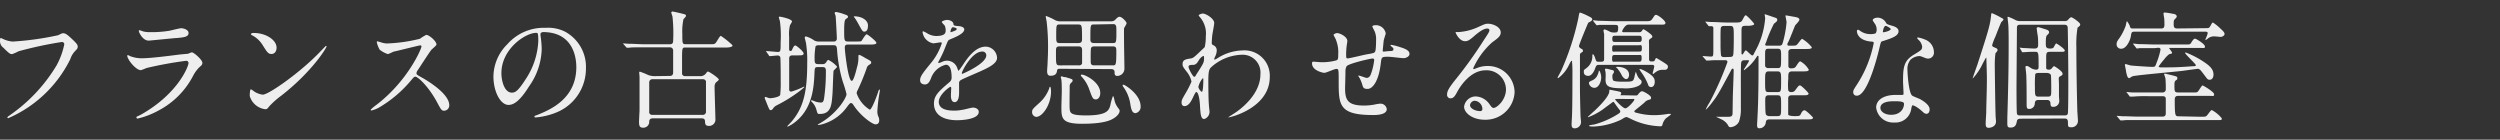
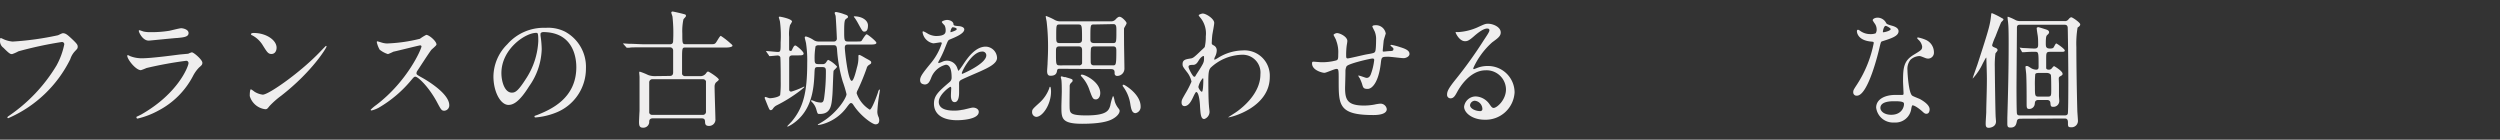
<svg xmlns="http://www.w3.org/2000/svg" viewBox="0 0 395.09 22.07">
  <rect x="0" y="0" width="395.09" height="22.07" fill="#333333" stroke="none" />
  <defs>
    <style>.cls-1{fill:#efeeee;}.cls-2{fill:none;}</style>
  </defs>
  <title>copy_2</title>
  <g id="レイヤー_2" data-name="レイヤー 2">
    <g id="レイヤー_1-2" data-name="レイヤー 1">
      <path class="cls-1" d="M.42,6.13A4.44,4.44,0,0,0,2,6.57a47,47,0,0,0,7.17-1c.59-.28.66-.32.79-.32.42,0,.73.28,1.32.82.85.8,1,1,1,1.3s-.09.36-.43.72a3.25,3.25,0,0,0-.74,1.26,19.63,19.63,0,0,1-9.81,9.33.13.13,0,0,1-.13-.12c0-.08.06-.12.25-.26a25.52,25.52,0,0,0,7.5-7.93A11.67,11.67,0,0,0,10.16,7a.36.36,0,0,0-.41-.36A60.44,60.44,0,0,0,2.91,8.11a5.67,5.67,0,0,1-1,.44c-.25,0-.38,0-1.37-1A1.29,1.29,0,0,1,0,6.47,2.08,2.08,0,0,1,.06,6,1.24,1.24,0,0,1,.42,6.13Z" />
      <path class="cls-1" d="M22.31,18.1c5.93-3.37,7.48-7.69,7.48-8.11a.35.35,0,0,0-.39-.38,60.2,60.2,0,0,0-6.25,1.14,8.8,8.8,0,0,1-.88.34c-.82,0-2.16-1.72-2.16-2.28a.1.1,0,0,1,.11-.1,2.6,2.6,0,0,1,.34.16,5.08,5.08,0,0,0,1.88.34c1.56,0,5.34-.52,6-.6l1.31-.12a3.25,3.25,0,0,1,.56-.22c.32,0,1.67,1.18,1.67,1.64,0,.3-.08.38-.52.76a5.6,5.6,0,0,0-1,1.42,12.86,12.86,0,0,1-5.36,5.35,13,13,0,0,1-3.36,1.3.16.16,0,0,1-.17-.16.21.21,0,0,1,0-.12S22.2,18.16,22.31,18.1ZM22.78,5a4.48,4.48,0,0,0,1,.08,17.28,17.28,0,0,0,3-.22c.29-.06,1.6-.4,1.86-.4s1.16.18,1.16.76-.66.68-1.77.78c-.3,0-4.38.42-4.52.42-1,0-1.57-1.36-1.57-1.5s0-.14.11-.14S22.67,5,22.78,5Z" />
      <path class="cls-1" d="M44.45,15.12a13.74,13.74,0,0,0-1.86,1.64c-.36.46-.4.5-.68.5a2.93,2.93,0,0,1-2.44-2.08c0-.14,0-1.07.19-1.07a4.12,4.12,0,0,1,.57.39,3.23,3.23,0,0,0,1.3.46c.93,0,6-3.55,9.11-6.83.31-.32.84-.88.88-.88a.12.12,0,0,1,.09.1C51.61,7.53,49.39,11.27,44.45,15.12ZM42.89,8.53c-.51,0-.7-.32-1.33-1.32a4.27,4.27,0,0,0-1.73-1.64c-.07,0-.17-.1-.17-.18s.16-.18.42-.18c2,0,3.63,1.14,3.63,2.32C43.71,8.13,43.39,8.53,42.89,8.53Z" />
      <path class="cls-1" d="M66.39,7.17c-.14,0-4.13,1-4.22,1a7.26,7.26,0,0,1-.86.38A4,4,0,0,1,60,7.85a4.28,4.28,0,0,1-.45-1.16c0-.1,0-.16.11-.16l.49.14a3.25,3.25,0,0,0,1,.2,25.07,25.07,0,0,0,5.21-.74,7.12,7.12,0,0,1,1-.62c.46,0,1.62,1,1.62,1.52,0,.18-.71.72-.82.86-.38.48-1.88,2.82-2.19,3.28a.72.72,0,0,0-.15.4c0,.18,0,.22.84.68S71,14.8,71,16.62a.84.84,0,0,1-.77.88c-.44,0-.52-.14-1.18-1.38-1.31-2.43-3-4-3.4-4-.19,0-.25.06-.67.56A19.21,19.21,0,0,1,59.89,17a4.51,4.51,0,0,1-1.18.46s-.13,0-.13-.12a6.1,6.1,0,0,1,.87-.74c5-3.79,7.22-9,7.16-9.29A.21.21,0,0,0,66.39,7.17Z" />
      <path class="cls-1" d="M85.42,5.41c0,.06,0,.14,0,.22a15.48,15.48,0,0,1,.19,2.16,10.62,10.62,0,0,1-2,5.86c-1.52,2.44-2.49,2.93-3.25,2.93-1.26,0-2.38-2.07-2.38-4.51A7.25,7.25,0,0,1,80.17,7a7.64,7.64,0,0,1,6.06-2.6A5.93,5.93,0,0,1,89.29,5a6.32,6.32,0,0,1,3.31,5.82,7.47,7.47,0,0,1-4.79,7,11.23,11.23,0,0,1-3.15.74c-.08,0-.19,0-.19-.14s0-.08.51-.28c2-.82,6.1-2.54,6.1-7.53,0-.78-.08-5.54-5.27-5.54C85.43,5.13,85.42,5.29,85.42,5.41Zm-6.18,6.14c0,1.3.5,3.09,1.65,3.09.56,0,1-.25,2.32-2.33a11.81,11.81,0,0,0,1.86-5.82c0-1.2-.07-1.3-.32-1.3C83,5.19,79.24,7.77,79.24,11.55Z" />
      <path class="cls-1" d="M105.79,12c.21,0,.59,0,.59-.56s0-3,0-3.44a.49.49,0,0,0-.55-.52H101.9c-1.68,0-2.23,0-2.4.06l-.42,0s-.09,0-.15-.12L98.55,7c-.07-.1-.07-.1-.07-.14s0,0,.07,0l.84.06c.93,0,1.71.08,2.6.08h3.82c.32,0,.57-.08.57-.54a24.27,24.27,0,0,0-.1-3.8c0-.1-.19-.56-.19-.66a.18.18,0,0,1,.19-.18c.12,0,1.54.32,1.9.44.14,0,.23.12.23.26S108,3,108,3.09a8.94,8.94,0,0,0-.17,2.2c0,1.62,0,1.7.59,1.7H112c.8,0,.89,0,1.08-.18s.65-1.14.84-1.14a12.06,12.06,0,0,1,1.54,1.2s.3.22.3.36-.38.28-1,.28h-6.38c-.59,0-.59,0-.59,2.08,0,.28,0,2,0,2.12a.5.5,0,0,0,.55.32h2.22a1.09,1.09,0,0,0,1-.42c.14-.2.21-.3.35-.3s1.69,1,1.69,1.28c0,.1-.44.42-.5.5a1.07,1.07,0,0,0-.17.64c0,.81.13,4.55.13,5.05a1,1,0,0,1-1,1.12c-.6,0-.62-.3-.64-.7s-.19-.5-.59-.5h-7.64c-.32,0-.57.12-.59.48a.93.93,0,0,1-1,1c-.57,0-.61-.42-.61-.92,0-.26.06-1.44.08-1.7,0-.92,0-1.3,0-1.94,0-1,0-3.09,0-3.47,0-.1-.05-.56-.05-.66s0-.16.11-.16a10.23,10.23,0,0,1,1.29.52,2.91,2.91,0,0,0,1.07.18Zm-2.62.52a.5.5,0,0,0-.57.54c0,.44,0,4.69,0,4.77a.48.48,0,0,0,.53.32H111a.49.49,0,0,0,.57-.54c0-.44,0-4.67,0-4.77a.5.5,0,0,0-.53-.32Z" />
      <path class="cls-1" d="M121.16,8.25c-.07-.08-.09-.1-.09-.12s0-.06.07-.06c.29,0,1.52.14,1.77.14.46,0,.46-.16.46-1.52a17.89,17.89,0,0,0-.1-3.22c0-.12-.19-.68-.19-.74s.08-.1.15-.1,1.94.34,1.94.78a3.86,3.86,0,0,1-.32.56,5.89,5.89,0,0,0-.14,1.84c0,.3,0,1.64,0,1.92,0,.12,0,.32.21.32s.19-.06.27-.22c.23-.5.34-.64.51-.64S127,8.13,127,8.45s-.36.3-1,.3h-.65c-.26,0-.63,0-.63.48s0,4.82,0,5a.31.31,0,0,0,.33.25,12.37,12.37,0,0,0,2-.79s.08,0,.08.05-.59.53-.71.62a23.42,23.42,0,0,1-3.76,2.33,1.54,1.54,0,0,0-.53.52.45.45,0,0,1-.32.2c-.19,0-.23-.1-.57-.92,0,0-.4-1-.4-1a.17.17,0,0,1,.17-.17s.3.12.38.13a.6.6,0,0,0,.3.07c.34,0,1.37-.15,1.6-.49a15.73,15.73,0,0,0,.09-2.16c0-.48,0-3.66-.07-3.86a.47.47,0,0,0-.44-.24c-.17,0-1,.1-1.2.1s-.11-.06-.17-.14Zm8.21-1.1a.65.65,0,0,0-.48.16,10.55,10.55,0,0,0-.15,2.14c0,.48.1.68.53.68h.65a.62.62,0,0,0,.66-.32c.21-.3.23-.34.33-.34a4.42,4.42,0,0,1,1.38,1.06c0,.14-.49.54-.55.66s-.13,3.23-.19,3.82c-.13,1.65-.24,3-2,3-.34,0-.34,0-.55-.74a2.62,2.62,0,0,0-.72-1.18c-.08-.09-.1-.1-.1-.14a.11.11,0,0,1,.12-.11,4.92,4.92,0,0,1,.6.23,3.69,3.69,0,0,0,.82.14c.38,0,.44-.29.51-.64a29.61,29.61,0,0,0,.29-4.37c0-.46-.13-.6-.59-.6h-.65c-.53,0-.53.12-.57,1.12-.11,2.49-.45,5.79-3.4,7.83a6,6,0,0,1-.81.46.09.09,0,0,1-.08-.08s.55-.58.65-.68c1.9-2.22,2.5-4.69,2.5-9.29a18,18,0,0,0-.17-3c0-.16-.22-.92-.22-1a.18.18,0,0,1,.19-.2,4.19,4.19,0,0,1,1.23.58,1.35,1.35,0,0,0,.8.22h2.37a.45.45,0,0,0,.48-.52c0-.32-.15-3.22-.19-3.5,0-.08-.15-.4-.15-.46s0-.18.24-.18a6.81,6.81,0,0,1,1.35.38c.32.1.51.18.51.38s-.17.2-.32.34-.28.22-.28,1.8,0,1.76.62,1.76h1.05c.93,0,1,0,1.1-.14s.61-1,.78-1,1.54,1.1,1.54,1.34-.38.28-1,.28H134.1c-.32,0-.59,0-.59.5s.51,5.24,1.1,5.24c.31,0,.7-1.64.82-2.12a5.23,5.23,0,0,0,.23-1.68c0-.22,0-.3.15-.3s.89.46,1,.52c.78.42.87.48.87.66s0,.18-.4.44a.81.81,0,0,0-.32.5,35.54,35.54,0,0,1-1.41,3.43,1.14,1.14,0,0,0-.17.51,4.91,4.91,0,0,0,2.07,2.59c.33,0,1.14-2.21,1.31-2.75,0-.1.15-.43.21-.43a.08.08,0,0,1,.08.09c0,.12-.1.7-.12.81a24.78,24.78,0,0,0-.28,2.58,2,2,0,0,0,.21.9,1.5,1.5,0,0,1,.09.46c0,.3-.09.66-.59.66s-2.37-1.34-3.45-3c-.14-.23-.25-.36-.4-.36s-.19,0-.63.58A7.17,7.17,0,0,1,130,19.62c-.21.06-.64.14-.66.14a.09.09,0,0,1-.1-.08s.69-.4.8-.48c2.36-1.48,3.74-3.78,3.74-4.32a18.34,18.34,0,0,0-.6-2,23,23,0,0,1-.9-5.1c-.05-.54-.19-.64-.57-.64ZM136.59,5c-.27,0-.34-.14-1-1.34a9.28,9.28,0,0,0-.49-.8c-.12-.14-.16-.18-.16-.22s0-.06.08-.06c1.16,0,2.15.6,2.15,1.44S136.85,5,136.59,5Z" />
      <path class="cls-1" d="M145.41,12.65c0-.6.53-1.24,1.82-2.82a9.42,9.42,0,0,0,1.61-3c0-.12-.13-.14-.21-.14s-1,.16-1.13.16a2.07,2.07,0,0,1-1.7-1.76c0-.06,0-.14.12-.14a4.17,4.17,0,0,1,.72.38,2.91,2.91,0,0,0,1.25.36c1.56,0,1.56-.54,1.56-.94a1.71,1.71,0,0,0-.15-.7c-.06-.1-.46-.46-.46-.58s.5-.32.84-.32.93.18,1,.62c0,.26.09.3.85.36.14,0,.86.1.86.52,0,.66-1.39,1.22-2.26,1.58-.29.12-.31.16-.72,1.18a16.84,16.84,0,0,1-1,2.16c-.1.18-.13.24-.13.32a.07.07,0,0,0,.07.08,3.54,3.54,0,0,0,.59-.22,1.71,1.71,0,0,1,2.36,1.06c.13.34.15.38.19.38a11.05,11.05,0,0,0,.78-1.08c.62-.92,1.86-2.74,3.51-2.74a1.84,1.84,0,0,1,1.79,1.78c0,.94-1.5,1.6-2.68,2.14-.48.22-2.62,1.12-3,1.34s-.32.42-.32.84c0,.19,0,1,0,1.2s0,1.47-.7,1.47c-.52,0-.59-.66-.59-1s.05-1.17.05-1.19,0-.23-.13-.23-1.84,1.24-1.84,2.37c0,1.39,1.9,1.39,2.45,1.39a5.67,5.67,0,0,0,1.22-.12c.26,0,1.48-.36,1.72-.36.4,0,.93.2.93.68,0,1.24-2.94,1.32-3.4,1.32-2.41,0-3.68-1-3.68-2.62,0-1.29.72-1.92,2.51-3.45a.87.87,0,0,0,.28-.7c0-.9-.15-2-.91-2a3.33,3.33,0,0,0-2.34,2.12c-.21.5-.42,1-1,1C145.77,13.31,145.41,13.19,145.41,12.65Zm4.84-7.56s.95-.26.95-.48-.48-.3-.65-.3-.34.56-.34.64S150.21,5.09,150.25,5.09ZM152,11.57s0,.1.07.1,3.8-1.6,3.8-2.92a.59.59,0,0,0-.66-.6C153.61,8.15,152,11.25,152,11.57Z" />
      <path class="cls-1" d="M166.1,14.47c0,2.07-1.35,4-2.34,4a.73.73,0,0,1-.65-.78c0-.4.12-.5,1.11-1.4a5.75,5.75,0,0,0,1.63-2.42c0-.07,0-.15.11-.15S166.1,14.26,166.1,14.47Zm1.42-3.6c-.27,0-.42,0-.47.32s-.17.78-1,.78c-.21,0-.57,0-.57-.74,0-.14.06-.92.07-1.1,0-.38.08-1.28.08-2.66a34,34,0,0,0-.21-3.94c0-.14-.15-.76-.15-.9s0-.1.06-.1a9.36,9.36,0,0,1,1.25.56,1.77,1.77,0,0,0,1.05.28h7.9a.92.92,0,0,0,.82-.36c.34-.34.47-.36.58-.36.38,0,1.11.8,1.11,1s-.38.7-.4.84,0,1.9,0,2.26c0,.66.06,3.56.06,4.14A1.15,1.15,0,0,1,176.53,12a.38.38,0,0,1-.38-.42c0-.34,0-.66-.57-.66Zm0-7c-.59,0-.6,0-.6,1.82,0,.92,0,1.12.6,1.12h2.81c.42,0,.67-.08.67-.58,0-2.32,0-2.36-.68-2.36Zm3,6.46a.47.47,0,0,0,.49-.3c0-.16,0-1.76,0-2.06,0-.56-.21-.64-.67-.64H167.5c-.62,0-.62.22-.62,1,0,1.86,0,2,.6,2Zm-2.21,1.84c1.09.32,1.2.34,1.2.54s-.06.2-.23.38a.71.71,0,0,0-.23.62c0,.57-.05,3,0,3.53.06.68.31,1,2.61,1,3.32,0,3.57-.82,3.8-1.54a7.94,7.94,0,0,1,.43-1.52c.14,0,.25.76.29.88a3.27,3.27,0,0,0,.57,1.06c.15.2.19.26.19.4,0,.4-.42.9-1.07,1.26-1.19.7-3.49.78-4.86.78-3.27,0-3.27-.88-3.27-2.72,0-.38.06-2.05.06-2.36s0-1.71-.09-2-.08-.36,0-.4S168.17,12.19,168.22,12.19Zm2.66-.38c.5,0,2.91,1.16,2.91,2.92,0,.66-.36,1-.68,1-.48,0-.55-.22-1-1.41A5.77,5.77,0,0,0,170.83,12a.13.13,0,0,1,0-.14S170.85,11.81,170.88,11.81Zm1.88-7.92c-.53,0-.53.08-.53,2.32,0,.3,0,.62.65.62h2.85c.61,0,.61-.06.61-2,0-.58,0-1-.48-1Zm3,6.46c.49,0,.57,0,.57-2.16,0-.56,0-.84-.55-.84h-2.87c-.17,0-.48,0-.57.26s-.06,1.78-.06,2.08,0,.66.53.66Zm1.73,3.06c.15,0,2.68,1.48,2.68,3.43a1,1,0,0,1-.8,1.06c-.61,0-.72-.76-.86-1.64a6.12,6.12,0,0,0-1.12-2.57.18.18,0,0,1-.05-.18A.19.19,0,0,1,177.44,13.41Z" />
      <path class="cls-1" d="M191.8,7.17a.86.86,0,0,1,.49.78,2.3,2.3,0,0,1-.26,1,1.07,1.07,0,0,0-.13.38c0,.06,0,.1.07.1a3.29,3.29,0,0,0,.55-.3,7.6,7.6,0,0,1,3.84-1.16,4,4,0,0,1,4.31,4.2c0,4.81-6.08,6.37-6.51,6.37,0,0-.08,0-.08,0s1.2-.76,1.41-.92c.95-.68,3.7-2.89,3.7-5.87a2.82,2.82,0,0,0-2.87-3.1,7.5,7.5,0,0,0-5,2.06c-.24.3-.36.64-.36,2,0,.43,0,3,.1,4,0,.16.09.82.09.94a1.21,1.21,0,0,1-.83,1.16c-.53,0-.59-.72-.67-1.94,0-.42-.15-2.33-.61-2.33-.09,0-.34.5-.49.83-.28.58-.68,1.4-1.37,1.4-.22,0-.45-.16-.45-.56s.09-.52.57-1.37a14.79,14.79,0,0,0,1-1.94,3.6,3.6,0,0,0-.74-1.54c-.61-.8-.67-.88-.67-1.24,0-.68.51-.76,1.29-.88.33-.06.44-.08,1.71-1.32a6,6,0,0,0,.5-.48,7.2,7.2,0,0,0,.17-1.7,3.93,3.93,0,0,0-.76-2.82c-.33-.4-.36-.44-.36-.52s.45-.26.64-.26c.52,0,1.81.82,1.81,1.48,0,.3-.25,1.56-.29,1.82s-.09.94-.09,1.16C191.48,7,191.5,7,191.8,7.17Zm-2.36,2.38c-.17.28-.38.66-.81.7-.61,0-.8.06-.8.32s.68,1.56.89,1.56.17-.1.38-.42c1.18-1.82,1.18-1.86,1.18-2.58,0-.16,0-.26-.07-.28S189.77,9,189.44,9.55Zm-.05,4.17c0,.25.38.78.55.78s.23-1.09.23-2c0-.08,0-.12-.1-.12A3.12,3.12,0,0,0,189.39,13.72Z" />
      <path class="cls-1" d="M218.67,6.45c-.13,1.34-.15,1.48-.15,1.6s.15.1.21.1.74-.08.89-.08c.42,0,.59-.06.59-.28s0-.16-.38-.5a.16.16,0,0,1-.08-.12c0-.08.12-.08.15-.08a9.69,9.69,0,0,1,1.37.36c1.2.36,1.48.68,1.48,1.08s-.55.66-.93.66-2-.22-2.37-.22c-1.1,0-1.12,0-1.24,1.08-.36,3-1.38,4-2.07,4s-.72-.22-.89-.8a7.31,7.31,0,0,0-.36-.88,2.32,2.32,0,0,1-.25-.42s.06,0,.1,0c.21,0,1.06.36,1.23.36.32,0,.51-.2.65-.52a9.4,9.4,0,0,0,.55-2.28c0-.16,0-.26-.29-.26s-3.83.8-4.08,1.24a1.73,1.73,0,0,0-.17.82c0,.66-.06,2.48-.06,2.55,0,1.88.34,2.82,3,2.82a8.86,8.86,0,0,0,1.67-.16,5.85,5.85,0,0,1,.92-.14,1,1,0,0,1,1,.86c0,.94-1.73.94-2.16.94-5.44,0-5.44-1.61-5.44-5.41,0-1.68,0-1.88-.34-1.88s-1.63.62-1.92.62-1.95-.38-1.95-1.48c0-.26.07-.28.24-.28s1,.08,1.16.08a8.42,8.42,0,0,0,2.41-.28c.31-.1.33-.28.33-1a5.07,5.07,0,0,0-.31-2.1c0-.16-.43-.86-.43-.94s.32-.28.55-.28c.45,0,1.63.56,1.63,1.26a5.27,5.27,0,0,1-.09.62,11,11,0,0,0-.1,1.54c0,.42,0,.58.25.58s2.53-.56,3-.64c1.18-.2,1.31-.22,1.39-.64s.09-1.36.09-1.62a3.09,3.09,0,0,0-.23-1.38s-.36-.7-.36-.74c0-.2.32-.22.42-.22A1.56,1.56,0,0,1,219,5.31S218.69,6.27,218.67,6.45Z" />
      <path class="cls-1" d="M238,14.11a3.07,3.07,0,0,0-3.21-3c-2.51,0-4.13,2.74-4.47,3.36s-.57,1.07-1.08,1.07a.54.54,0,0,1-.55-.57c0-.5.15-.94,1.5-2.6a67.29,67.29,0,0,0,4.29-6c.63-.94.9-1.36.9-1.58s-.14-.28-.37-.28c-.7,0-1.82,1-2.14,1.28-.76.66-1,.72-1.35.72-.89,0-1.48-1.28-1.48-1.38s0-.06.45-.06a8.83,8.83,0,0,0,2.95-.72c1.18-.54,1.31-.6,1.73-.6.76,0,2,.5,2,1.38,0,.58-.44.9-1.35,1.56a12.13,12.13,0,0,0-3,4.1c0,.06.06.14.12.14l.47-.18a4.4,4.4,0,0,1,1.67-.32,4.2,4.2,0,0,1,4.28,4.17,4.58,4.58,0,0,1-4.75,4.32c-1.88,0-3.23-1.06-3.23-2.06a1.86,1.86,0,0,1,1.88-1.62,2.8,2.8,0,0,1,2.17,1.28c.26.36.38.54.64.54C236.62,17,238,15.78,238,14.11Zm-4.89,1.81a.79.79,0,0,0-.79.7c0,.52.81.94,1.63.94a.32.32,0,0,0,.32-.36A1.33,1.33,0,0,0,233.06,15.92Z" />
-       <path class="cls-1" d="M248,10.17a5.58,5.58,0,0,1-1.75,2.18.11.11,0,0,1-.1-.1s.48-.88.57-1.06a41.27,41.27,0,0,0,2.72-8.34c.13-.76.15-.86.29-.86a8.41,8.41,0,0,1,1.29.56c.45.22.61.3.61.54s-.56.42-.63.52-1.46,3.44-1.46,3.66.19.34.38.44.24.16.24.3,0,.16-.3.34a.39.39,0,0,0-.17.38c0,.58,0,5.49,0,5.66s.06,3.51.11,4.23c0,.1.06.46.06.66a1,1,0,0,1-1,1c-.49,0-.49-.36-.49-.68s.06-1.06.06-1.24c.07-1.5.07-5.06.07-6.55a20.11,20.11,0,0,0-.07-2.18C248.33,9.57,248.29,9.63,248,10.17Zm5.11-.42c.38,0,.4-.24.4-.46,0-2.86,0-3.54,0-3.9a5.12,5.12,0,0,1-.1-.54.19.19,0,0,1,.21-.2,4.87,4.87,0,0,1,.87.4,1.86,1.86,0,0,0,.75.08c.28,0,.49,0,.49-.72,0-.48-.1-.48-.91-.48s-1.69,0-2.05,0a3,3,0,0,1-.4.06c-.06,0-.1-.06-.17-.14l-.36-.46c-.08-.08-.08-.1-.08-.12a.05.05,0,0,1,.06-.06c.13,0,.72.08.83.08.93,0,1.71.06,2.61.06h4.82c.57,0,.8,0,1.05-.38.38-.56.41-.62.57-.62.34,0,1.5.92,1.5,1.26s-.37.28-1,.28h-4.85c-.57,0-1,1-1,1.06s.09.14.19.14H259a.49.49,0,0,0,.51-.26c.13-.18.13-.2.23-.2s1.38.84,1.38,1.1-.07.2-.34.42-.17.22-.17,1.08v2c0,.24,0,.48.36.48s.44,0,.53-.16.17-.38.23-.38.21.08,1.2.7c.61.4.66.44.66.68a.45.45,0,0,1-.43.48l-.46,0a1.73,1.73,0,0,0-1.08.4c-.06,0-.29.26-.34.26s-.1-.06-.1-.12.25-.9.25-1.08-.17-.24-.29-.24h-8.41c-.44,0-.46.08-.71.74-.17.44-.55,1-1,1s-.72-.22-.72-.6,0-.3.43-.64A2.31,2.31,0,0,0,251.65,9c0-.38,0-.42.1-.42s.28.4.32.54c.19.58.21.64.57.64Zm5.43,5.34c.19,0,.21,0,.46-.32.11-.13.3-.35.51-.35s1.42.66,1.42,1-.11.26-.55.42a1.25,1.25,0,0,0-.49.36c-.38.35-1.08.88-1.48,1.22a.23.23,0,0,0-.12.18c0,.14.16.18.25.2a10.61,10.61,0,0,0,3,.4A13.49,13.49,0,0,0,263.6,18,3.83,3.83,0,0,1,264,18s.06,0,.06.08-.72.54-.84.68a2.22,2.22,0,0,0-.51,1,.27.27,0,0,1-.29.2,11.43,11.43,0,0,1-4.59-1.12,6.87,6.87,0,0,0-.74-.34c-.16,0-.23,0-.88.4A11.2,11.2,0,0,1,251.81,20c-.12,0-.69,0-.69-.12s.74-.18.88-.22A13.79,13.79,0,0,0,255.74,18c.23-.14.32-.26.32-.4s-.06-.14-.51-.76c-.08-.1-.42-.6-.49-.68a.15.15,0,0,0-.14-.06s-1.38,1-1.65,1.22A10.48,10.48,0,0,1,251,18.52a.06.06,0,0,1-.06-.06s.82-.76,1-.9c1-.94,2.39-2.4,2.39-3.14,0-.23,0-.24.1-.24l.89.17c.8.16.89.19.89.42,0,0-.11.24-.11.28s0,0,.19,0Zm-5.89-3.76c0-.08,0-.16.08-.16s.32.56.32,1.06c0,.66-.38,1.65-1.08,1.65a.88.88,0,0,1-.86-.73c0-.2.14-.28.46-.42a1.64,1.64,0,0,0,.95-1S252.62,11.47,252.66,11.33Zm2.26,1.34c.15.24,1.24.24,1.54.24,1.58,0,1.65,0,1.84-.7a7.7,7.7,0,0,1,.23-.88s.23.64.31.76a1.84,1.84,0,0,0,.47.55.35.35,0,0,1,.13.33c0,.44-.64.68-1,.8a5.51,5.51,0,0,1-2,.18c-2.36,0-2.7-.36-2.7-1.46a6.49,6.49,0,0,0,0-1.12,2.33,2.33,0,0,1-.08-.36c0-.14.08-.16.15-.16a4.06,4.06,0,0,1,.72.16c.46.1.54.12.54.34s-.19.34-.21.42A1.55,1.55,0,0,0,254.92,12.67Zm.34-5.52c-.36,0-.47,0-.47.58s.19.42.47.42H259c.38,0,.47,0,.47-.58s-.19-.42-.47-.42Zm0-1.5c-.22,0-.45,0-.45.44s.07.54.45.54H259c.22,0,.45,0,.45-.44s-.07-.54-.45-.54ZM259,9.75c.35,0,.44-.08.44-.62s-.19-.44-.44-.44h-3.79c-.37,0-.44.08-.44.62s.19.44.44.44Zm-3.34,5.89c-.36,0-.4,0-.4.08s1.2,1.4,1.6,1.4,1.42-1.19,1.42-1.36-.05-.12-.28-.12Zm-.3-5c0-.08.24-.08.28-.08.7,0,1.81.28,1.81,1.26,0,.32-.16.68-.46.68s-.63-.46-.7-.62a4.6,4.6,0,0,0-.59-.92C255.7,10.87,255.4,10.69,255.4,10.61Zm3.72.34a.09.09,0,0,1,.1-.08,3.24,3.24,0,0,1,.55.2c1.71.88,1.78,1.38,1.78,1.84s-.21.82-.59.82a.46.46,0,0,1-.45-.36,8.65,8.65,0,0,0-1-1.86A4.27,4.27,0,0,1,259.12,11Z" />
-       <path class="cls-1" d="M273.84,15.74c0-.7.14-3.87.14-4.53,0-.2,0-.36-.14-.36s-.13,0-.36.44c-1.88,3.48-2.09,3.87-2.92,4.93-.17.24-.86,1.1-1,1.1a0,0,0,0,1,0,0,7.55,7.55,0,0,1,.63-1.16A49.4,49.4,0,0,0,273,9.81c0-.3-.25-.3-.46-.3h-.34c-1,0-1.78,0-2.07.06l-.4,0c-.05,0-.09,0-.17-.12L269.15,9c-.08-.1-.08-.1-.08-.14s0,0,.06,0c.21,0,1.08.08,1.26.08.38,0,.38-.12.38-1.14,0-.34,0-3.36,0-3.44a.3.3,0,0,0-.29-.22l-.34,0c-.08,0-.11,0-.17-.1l-.38-.48c-.06-.08-.08-.1-.08-.14s0,0,.08,0l.83.06c.94,0,1.71.08,2.61.08h1.08c.78,0,1,0,1.22-.34.39-.72.43-.8.58-.8s1.32,1.24,1.32,1.38-.38.28-1,.28h-.34c-.63,0-.67.14-.67.92,0,.54,0,2.94,0,3.42,0,.06,0,.18.12.18s.07,0,.19-.18.26-.46.38-.46.83.8,1,.8.17-.06.43-.58a12.74,12.74,0,0,0,1.62-5.28c0-.1-.08-.56-.08-.66a0,0,0,0,1,0,0c.06,0,1.67.56,1.75.58a.32.32,0,0,1,.24.32c0,.18-.05.24-.53.62a21.66,21.66,0,0,0-1.16,2.7c0,.06-.22.54-.22.56,0,.2.18.2.3.2h1.92c.43,0,.49-.2.61-.64a16.7,16.7,0,0,0,.55-3.06c0-.16-.16-.86-.16-1s.08-.08.14-.08l1.48.26c.23.06.57.14.57.4s-.59.78-.67.92-.87,2.22-1.08,2.6-.15.32-.15.4a.2.2,0,0,0,.21.2c.95,0,1,0,1.2-.08s.74-1,.93-1a5.79,5.79,0,0,1,1.52,1.32c0,.28-.38.28-1,.28h-2.09c-.32,0-.61.1-.61.48s0,2.22,0,2.28a.35.35,0,0,0,.38.3c.49,0,.65-.06.84-.34.45-.68.51-.76.68-.76A3.55,3.55,0,0,1,285.85,11c0,.28-.38.28-1,.28h-1.55c-.69,0-.69.26-.69,1.22a9.37,9.37,0,0,0,0,1.78.47.47,0,0,0,.49.27.69.69,0,0,0,.65-.35c.47-.62.51-.7.72-.7s1.35,1.15,1.35,1.28c0,.28-.38.28-1,.28h-1.59c-.27,0-.63,0-.63.5,0,.34,0,2.41,0,2.53s.3.26,1,.26.85,0,1-.34.34-.58.59-.58,1.33,1.1,1.33,1.16c0,.28-.38.28-1,.28h-5.87c-.52,0-.56.24-.61.6a1,1,0,0,1-1,.8c-.23,0-.36-.08-.36-.56,0,0,.08-1.36.08-1.52.13-2.33.15-6,.15-7.23,0-.32,0-1.7,0-2,0,0,0-.14-.1-.14s-.07,0-.32.36a6.92,6.92,0,0,1-1.61,1.72,1.46,1.46,0,0,1-.21.16c-.06,0-.08,0-.08-.06s.8-1.2.8-1.36,0-.12-.46-.12-.64,0-.74.3-.07,3.3-.07,4.24c0,.46,0,2.57,0,3a6.15,6.15,0,0,1-.3,2.18,1.65,1.65,0,0,1-1.35.86c-.21,0-.27-.08-.47-.46a2.45,2.45,0,0,0-1-.8c-.12-.06-.78-.36-.78-.38a.68.68,0,0,1,.27,0l1.32,0c.75,0,1,0,1-.64ZM273.37,9c.17,0,.45,0,.53-.28S274,6.89,274,6c0-1.7,0-1.9-.59-1.9h-.89c-.19,0-.48,0-.56.28s-.05,2-.05,2.5a15.49,15.49,0,0,0,.07,1.86c.08.28.35.28.54.28Zm7.5,1.76c.61,0,.61-.08.61-1.8,0-1,0-1.26-.55-1.26h-1.44c-.54,0-.54.26-.54,1,0,.18,0,1.62,0,1.74a.52.52,0,0,0,.57.32Zm.06,3.79c.55,0,.55-.16.55-1.75,0-1.24,0-1.52-.61-1.52h-1.31c-.61,0-.61.32-.61,1.44,0,1.67,0,1.83.55,1.83Zm-.06,3.8c.61,0,.61-.16.61-1.62s0-1.67-.57-1.67h-1.39c-.45,0-.55.18-.55.8,0,.27,0,2,.1,2.21s.38.28.53.28Z" />
      <path class="cls-1" d="M296.58,4.65a1.62,1.62,0,0,0-.27-.88,4.72,4.72,0,0,1-.36-.56c0-.24.4-.42.78-.42a1.54,1.54,0,0,1,1.37.88c.09.14.28.22.85.38.37.1,1.09.32,1.09.88,0,.76-1.07,1.12-2.6,1.6-.18.06-.19.12-.37.82-.22,1-1.86,7.77-3.61,7.77a.52.52,0,0,1-.58-.57c0-.28.05-.37.62-1.24a18.45,18.45,0,0,0,2.62-6.52c0-.18-.13-.2-.41-.22-2.25-.2-2.25-1.6-2.25-1.62s0-.24.14-.24.13,0,.51.26a2.71,2.71,0,0,0,1.46.42,2.26,2.26,0,0,0,.84-.12A1,1,0,0,0,296.58,4.65Zm5.47,12.53a2.51,2.51,0,0,1-2.68,2.18A2.69,2.69,0,0,1,296.5,17c0-1.3,1.35-2,3.06-2l1,0c.17,0,.27,0,.27-.21s-.08-1.65-.08-1.93c0-2.2.11-3.26,1.71-4.22,1.18-.72,1.31-.78,1.31-1.3a1.8,1.8,0,0,0-.53-1c-.17-.16-.25-.24-.25-.32s.06-.1.14-.1a5.9,5.9,0,0,1,1.12.34,2.15,2.15,0,0,1,1.38,2,.93.93,0,0,1-.89,1,1.26,1.26,0,0,1-.44-.08c-.72-.28-.79-.32-1-.32a2.21,2.21,0,0,0-1.39.6,2.33,2.33,0,0,0-.46,1.66c0,.5.19,3.61.76,4,.18.13,1.07.46,1.24.55.4.23,1.5.87,1.5,1.61,0,.34-.13.7-.51.7-.19,0-.31-.06-.59-.32-.51-.48-1.39-1.1-1.65-1C302.09,16.9,302.09,17,302.05,17.18ZM299.32,16c-.44,0-2.15,0-2.15,1.06,0,.48.57,1.08,1.71,1.08,1.84,0,2.11-1.52,2-1.84S299.75,16,299.32,16ZM298.8,4.59c0-.14-.66-.5-.78-.5-.32,0-.45.82-.45.88a.21.21,0,0,0,0,.12C297.66,5.15,298.8,4.89,298.8,4.59Z" />
      <path class="cls-1" d="M313.34,10.05a9.18,9.18,0,0,1-1.58,2.36s0,0,0-.06.62-1.8.74-2.14c1.95-6,2-6.32,2.18-7.9,0-.14,0-.22.15-.22a12,12,0,0,1,1.52.76c.17.08.27.14.27.24s-.32.36-.36.44c-.17.34-.78,1.9-.89,2.2a10.19,10.19,0,0,0-.54,1.4c0,.22.19.3.5.42s.36.24.36.38-.31.44-.34.52a14.64,14.64,0,0,0-.1,2.16c0,.5.08,6.63.13,7.73,0,.14.06.74.06.86,0,.86-.93,1-1.14,1-.45,0-.49-.28-.49-.68s.09-1.56.09-1.82c0-1.07.1-3.24.1-5.29,0-.86-.08-3-.08-3.22,0-.06,0-.1-.07-.06C313.72,9.33,313.44,9.85,313.34,10.05Zm6,8.71c-.43,0-.55.14-.6.4-.1.46-.19,1-1,1-.38,0-.51-.1-.51-.62,0-.14,0-.76,0-.92.12-4,.21-7.51.21-11.65,0-.7,0-2.68-.07-3.2,0-.14-.1-.8-.1-1s.06-.1.14-.1a7.82,7.82,0,0,1,1.19.54,1.65,1.65,0,0,0,.71.12h6.93a.67.67,0,0,0,.66-.28s.25-.32.44-.32,1.41.84,1.41,1.12a.36.36,0,0,1-.08.22c0,.06-.28.24-.34.3a15.32,15.32,0,0,0-.19,3.08c0,2.92.07,7.06.15,10,0,.24.1,1.4.1,1.66a1,1,0,0,1-1.09,1c-.49,0-.49-.14-.49-.78s-.38-.6-.61-.6Zm6.9-.52c.19,0,.47,0,.55-.28s.08-4.7.08-5.17c0-3.28-.08-8.38-.1-8.48-.06-.4-.36-.4-.57-.4h-6.86c-.3,0-.55,0-.59.38,0,.08-.07,8.7-.07,9.39,0,.39,0,4,.07,4.28s.29.28.56.28ZM324,8.19c-.63,0-.63.16-.63,1.22v1.32c0,.12.08.28.42.28a.57.57,0,0,0,.44-.18c.11-.14.32-.38.38-.38s1.35.78,1.35,1.2c0,.16,0,.2-.36.4s-.21.28-.21,1.4c0,.82,0,1.24,0,1.71,0,.1.05.66.05.8a.92.92,0,0,1-1,.92c-.35,0-.37-.2-.4-.6s-.29-.48-.59-.48h-1.28c-.53,0-.57.28-.6.58a.88.88,0,0,1-.86.84c-.43,0-.43-.22-.43-.9,0-1.28,0-3.29-.06-4.49,0-.2-.12-1.1-.12-1.2s0-.2.18-.2.18,0,.74.36a1.72,1.72,0,0,0,.76.22c.39,0,.39-.26.39-.5,0-2.16,0-2.32-.51-2.32a16.3,16.3,0,0,0-1.75.06l-.28,0c-.06,0-.08,0-.12-.12l-.26-.46c-.06-.1-.06-.1-.06-.14s0,0,0,0a3.86,3.86,0,0,1,.49.06c.44,0,1.41.08,1.83.08s.59-.14.59-.58c0-.6,0-1.06-.08-1.54s-.15-1-.15-1.1.19-.16.26-.16,1.14.34,1.32.4.38.2.38.4-.18.34-.31.46-.21.32-.21,1.26c0,.54,0,.86.67.86.15,0,.43,0,.55-.16s.32-.64.43-.64,1.35.86,1.35,1.1-.26.22-.7.22Zm-.46,7.08c.63,0,.63-.09.63-1.16,0-.43,0-2.08-.06-2.26s-.36-.32-.58-.32h-1.32c-.2,0-.51,0-.57.22a17.43,17.43,0,0,0-.05,1.93c0,1.44,0,1.59.62,1.59Z" />
-       <path class="cls-1" d="M348.67,4.45c.38,0,.46,0,.69-.42s.26-.46.38-.46a7.42,7.42,0,0,1,1.1.88c.59.54.72.7.72.94s-.38.44-.59.44-.81-.08-1-.08a1.53,1.53,0,0,0-1.1.38s-.23.18-.28.18a.06.06,0,0,1-.06-.06,1.45,1.45,0,0,1,.11-.26c.25-.62.25-.68.25-.8S348.77,5,348.5,5H337.39c-.53,0-.55.14-.63.7s-.66,2-1.52,2A.68.68,0,0,1,334.5,7c0-.22,0-.4.46-1a8.33,8.33,0,0,0,1-2c0-.1.14-.66.17-.66s.38.54.44.72c.12.44.17.44.61.44h4.37c.36,0,.51-.14.51-.6,0-.18,0-.82-.06-1.16a5.4,5.4,0,0,1-.09-.6c0-.12.09-.16.21-.16a9.8,9.8,0,0,1,1.25.2c.23,0,.63.12.63.42,0,.1,0,.14-.36.5-.1.1-.12.26-.12.78s.19.62.59.62Zm-1,14c.82,0,.9,0,1.07-.16s.64-.9.8-.9a5.18,5.18,0,0,1,1.59,1.32c0,.26-.13.26-.26.26l-.74,0H337.94c-1.67,0-2.2,0-2.39.06l-.4,0c-.08,0-.12-.06-.17-.14l-.38-.46c-.06-.06-.08-.1-.08-.12s0,0,.08,0l.83.06c.93,0,1.71.06,2.61.06h3.66c.5,0,.57-.22.57-.56s0-2.24,0-2.32c-.05-.31-.28-.35-.53-.35h-2.28a20.42,20.42,0,0,0-2.39.07l-.4,0c-.08,0-.1,0-.17-.12l-.36-.49c-.08-.08-.1-.09-.1-.12s0,0,.08,0,.72.07.83.07c.93,0,1.71,0,2.61,0h2.2a.48.48,0,0,0,.51-.55,15,15,0,0,0-.05-1.63c0-.12-.21-.64-.21-.7s.05-.1.11-.1,1.22.28,1.43.34c.45.12.55.16.55.4s-.1.22-.25.34-.21.24-.21.7c0,1,0,1.2.59,1.2h2.51c.47,0,.53,0,.79-.39.42-.65.48-.71.57-.71s1.81,1,1.81,1.38-.11.26-1,.26h-4.67c-.17,0-.55,0-.55.57,0,2.62.06,2.66.63,2.66ZM340.52,7.61c-1.67,0-2.2,0-2.39,0l-.4.06c-.07,0-.11-.06-.17-.14l-.36-.46c0-.06-.1-.1-.1-.12s0-.06.08-.06.72.08.84.08c.93,0,1.71.06,2.6.06h4.8c.63,0,.71,0,.88-.3s.4-.62.59-.62,1.57.86,1.57,1.22-.11.24-1,.24h-4.52c-.08,0-.12,0-.12.06s.44.56.44.7,0,.12-.46.24a4.1,4.1,0,0,0-.79.82,12.34,12.34,0,0,0-.86,1.1c0,.16.29.16.4.16,1.77,0,2.55,0,4.92-.18.36,0,.55,0,.55-.18s-1.69-1.72-1.69-1.92a.08.08,0,0,1,.08-.08,14.16,14.16,0,0,1,2.71,1.38c1.11.72,1.69,1.26,1.69,2.12,0,.46-.21.81-.6.81s-.36-.13-1.24-1.25c-.19-.24-.38-.48-.66-.48l-2.34.32c-1.25.16-7.33.68-7.92.86-.1,0-.48.3-.55.3-.27,0-.36-.38-.5-1,0-.18-.19-1-.19-1.1s.08-.12.14-.12.66.2.78.22c.55.06,2.88.22,3.41.22s.46-.1.78-.92a11.07,11.07,0,0,0,.52-1.8c0-.3-.23-.3-.44-.3Z" />
-       <rect class="cls-2" width="395.09" height="22.07" />
    </g>
  </g>
</svg>